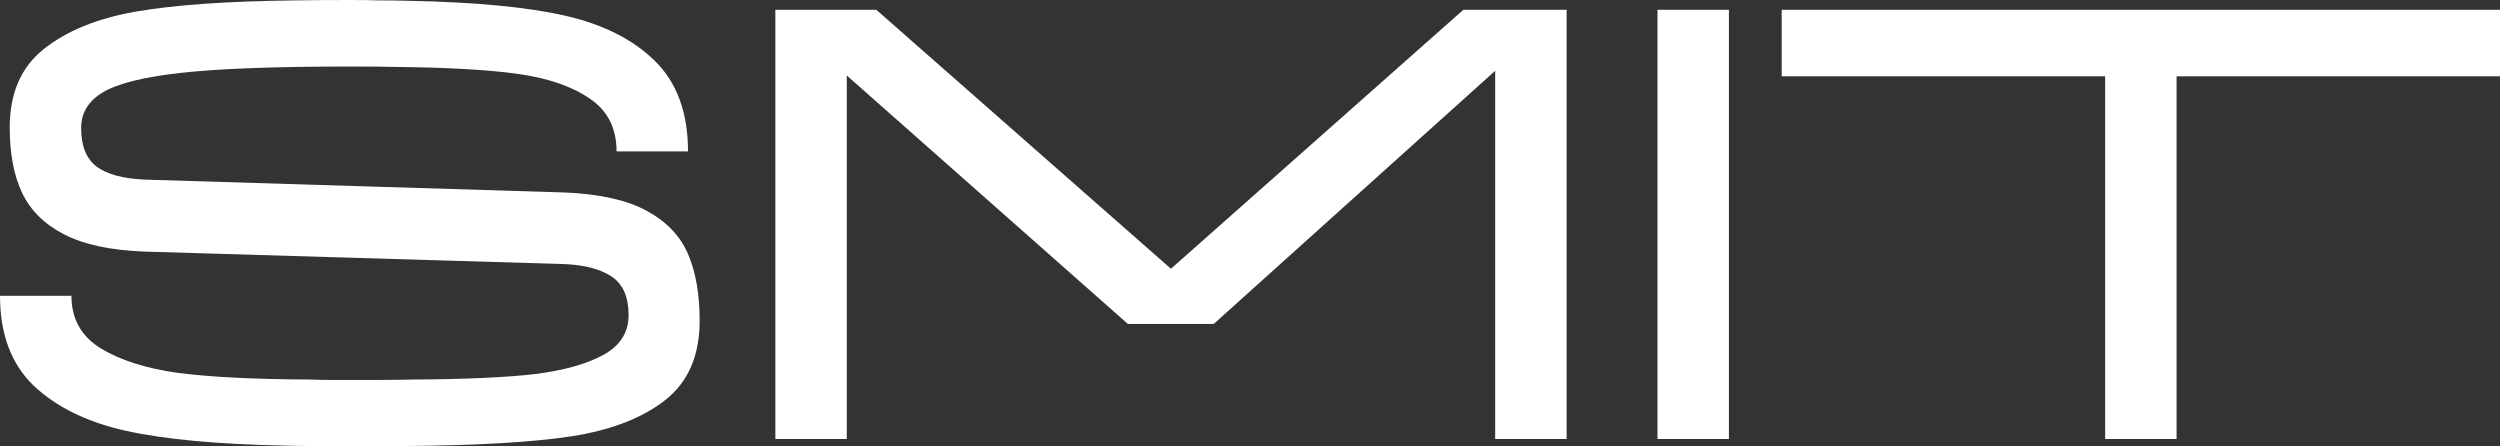
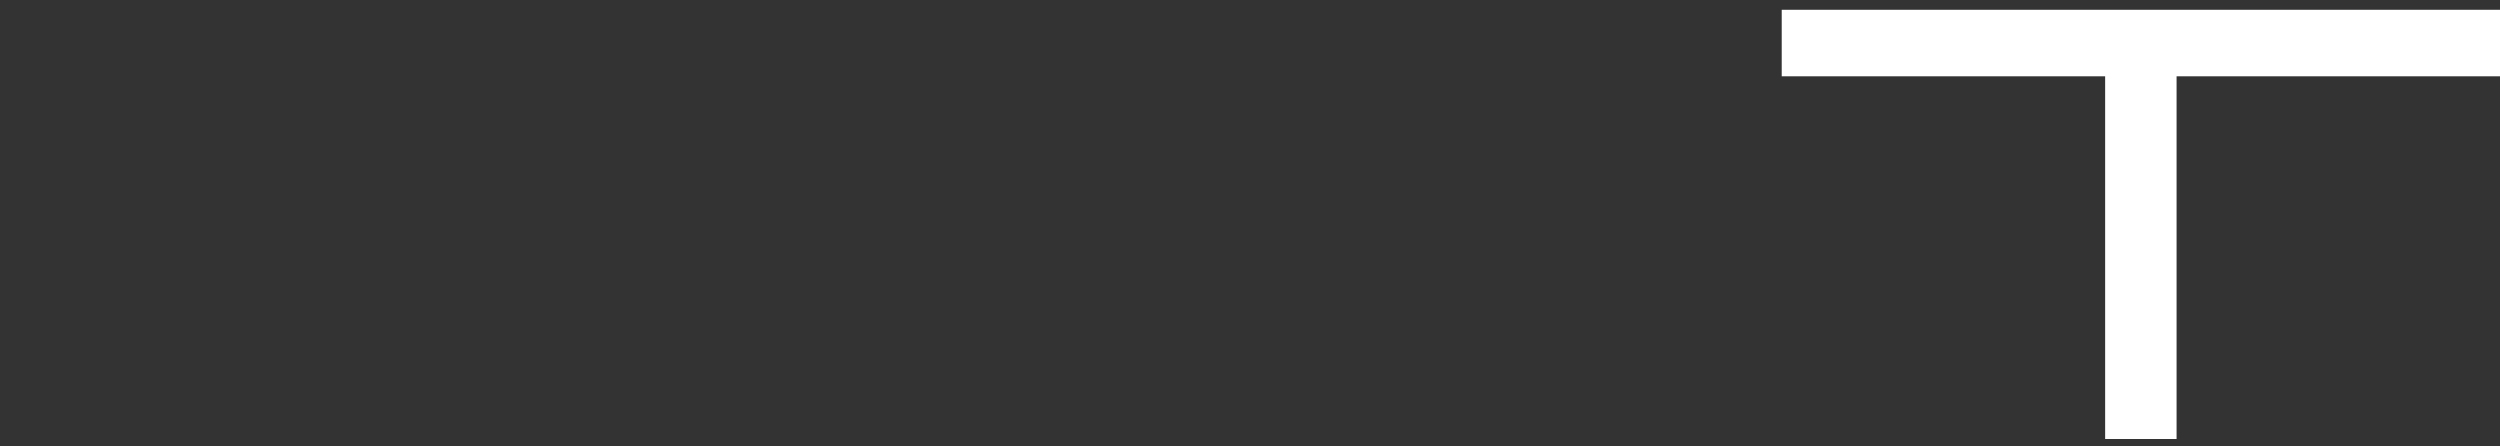
<svg xmlns="http://www.w3.org/2000/svg" width="140" height="25" viewBox="0 0 140 25" fill="none">
  <rect x="0" y="0" width="140" height="25" fill="#333333" stroke="none" />
-   <path d="M19.525 25C18.916 25 18.322 24.993 17.742 24.978C17.162 24.978 16.59 24.971 16.024 24.956C12.212 24.883 9.219 24.606 7.045 24.124C4.885 23.642 3.167 22.802 1.892 21.604C0.631 20.392 0 18.712 0 16.564H4.001C4.001 17.85 4.544 18.828 5.631 19.5C6.733 20.172 8.175 20.633 9.958 20.881C11.755 21.114 14.212 21.239 17.329 21.253C17.691 21.268 18.053 21.275 18.416 21.275C18.778 21.275 19.148 21.275 19.525 21.275C20.148 21.275 20.757 21.275 21.351 21.275C21.96 21.275 22.554 21.268 23.134 21.253C26.062 21.239 28.338 21.136 29.961 20.947C31.585 20.742 32.86 20.384 33.788 19.873C34.73 19.362 35.201 18.617 35.201 17.638C35.201 16.645 34.897 15.936 34.288 15.513C33.679 15.089 32.802 14.848 31.657 14.79L8.066 14.088C6.182 14.015 4.689 13.694 3.588 13.124C2.486 12.555 1.703 11.781 1.239 10.802C0.775 9.823 0.544 8.604 0.544 7.143C0.544 5.229 1.174 3.769 2.435 2.761C3.711 1.738 5.421 1.037 7.566 0.657C9.726 0.278 12.705 0.066 16.503 0.022C17.387 0.007 18.423 0 19.612 0C20.177 0 20.728 0.007 21.264 0.022C21.815 0.022 22.351 0.029 22.873 0.044C26.598 0.117 29.519 0.394 31.635 0.876C33.766 1.358 35.447 2.206 36.68 3.418C37.912 4.63 38.528 6.318 38.528 8.479H34.527C34.527 7.179 34.027 6.193 33.027 5.521C32.027 4.835 30.693 4.375 29.026 4.141C27.374 3.907 25.062 3.776 22.09 3.747C21.554 3.732 20.728 3.725 19.612 3.725C15.437 3.725 12.292 3.842 10.175 4.075C8.059 4.309 6.588 4.674 5.762 5.171C4.95 5.653 4.544 6.318 4.544 7.165C4.544 8.173 4.834 8.896 5.414 9.334C5.994 9.758 6.878 9.999 8.066 10.057L31.657 10.78C33.614 10.868 35.136 11.211 36.223 11.81C37.325 12.409 38.093 13.212 38.528 14.22C38.963 15.228 39.18 16.477 39.18 17.967C39.18 19.909 38.542 21.385 37.267 22.393C35.991 23.401 34.244 24.08 32.027 24.43C29.823 24.766 26.693 24.949 22.634 24.978C21.75 24.993 20.713 25 19.525 25Z" fill="white" />
-   <path d="M43.42 24.584V0.548L49.073 0.548L66.945 16.258L64.184 16.28L81.948 0.548L87.731 0.548V24.584H83.73V2.147L84.97 2.848L67.967 18.142H63.162L46.181 3.133L47.42 2.41V24.584H43.42Z" fill="white" />
-   <path d="M92.819 24.584V0.548L96.819 0.548V24.584L92.819 24.584Z" fill="white" />
  <path d="M117.888 24.584V4.273L99.776 4.273V0.548L140 0.548V4.273L121.888 4.273V24.584H117.888Z" fill="white" />
</svg>